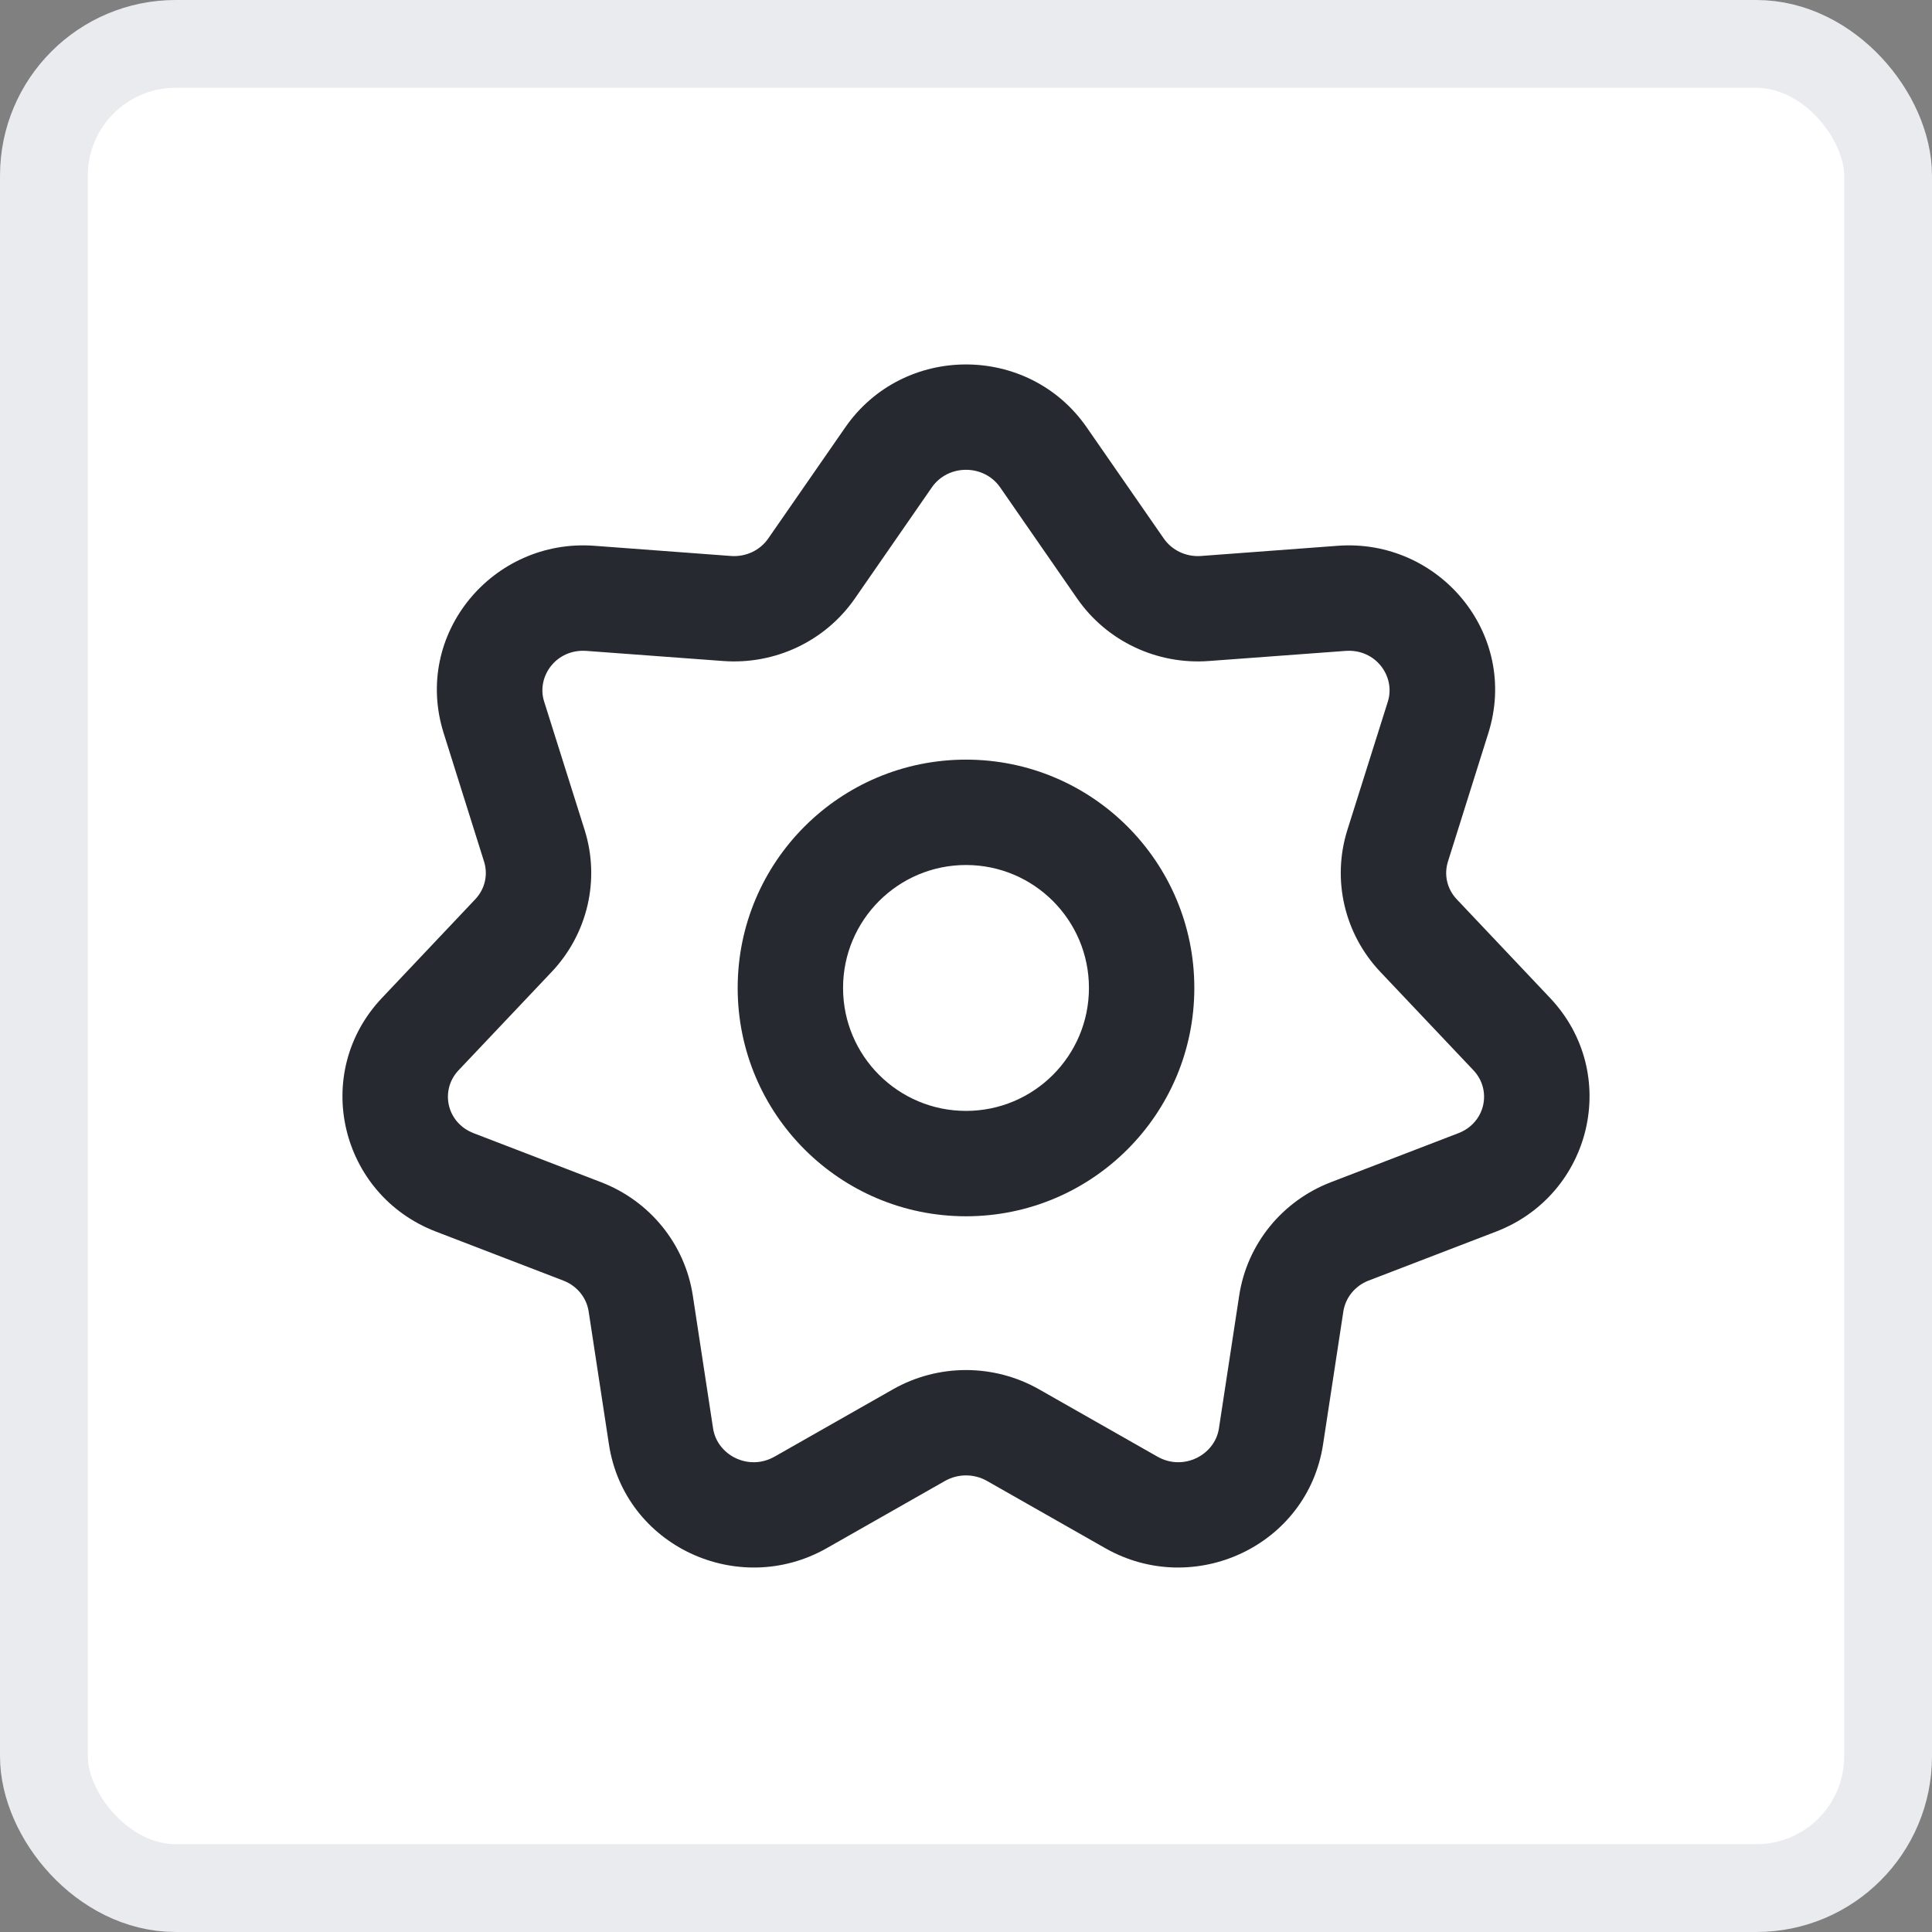
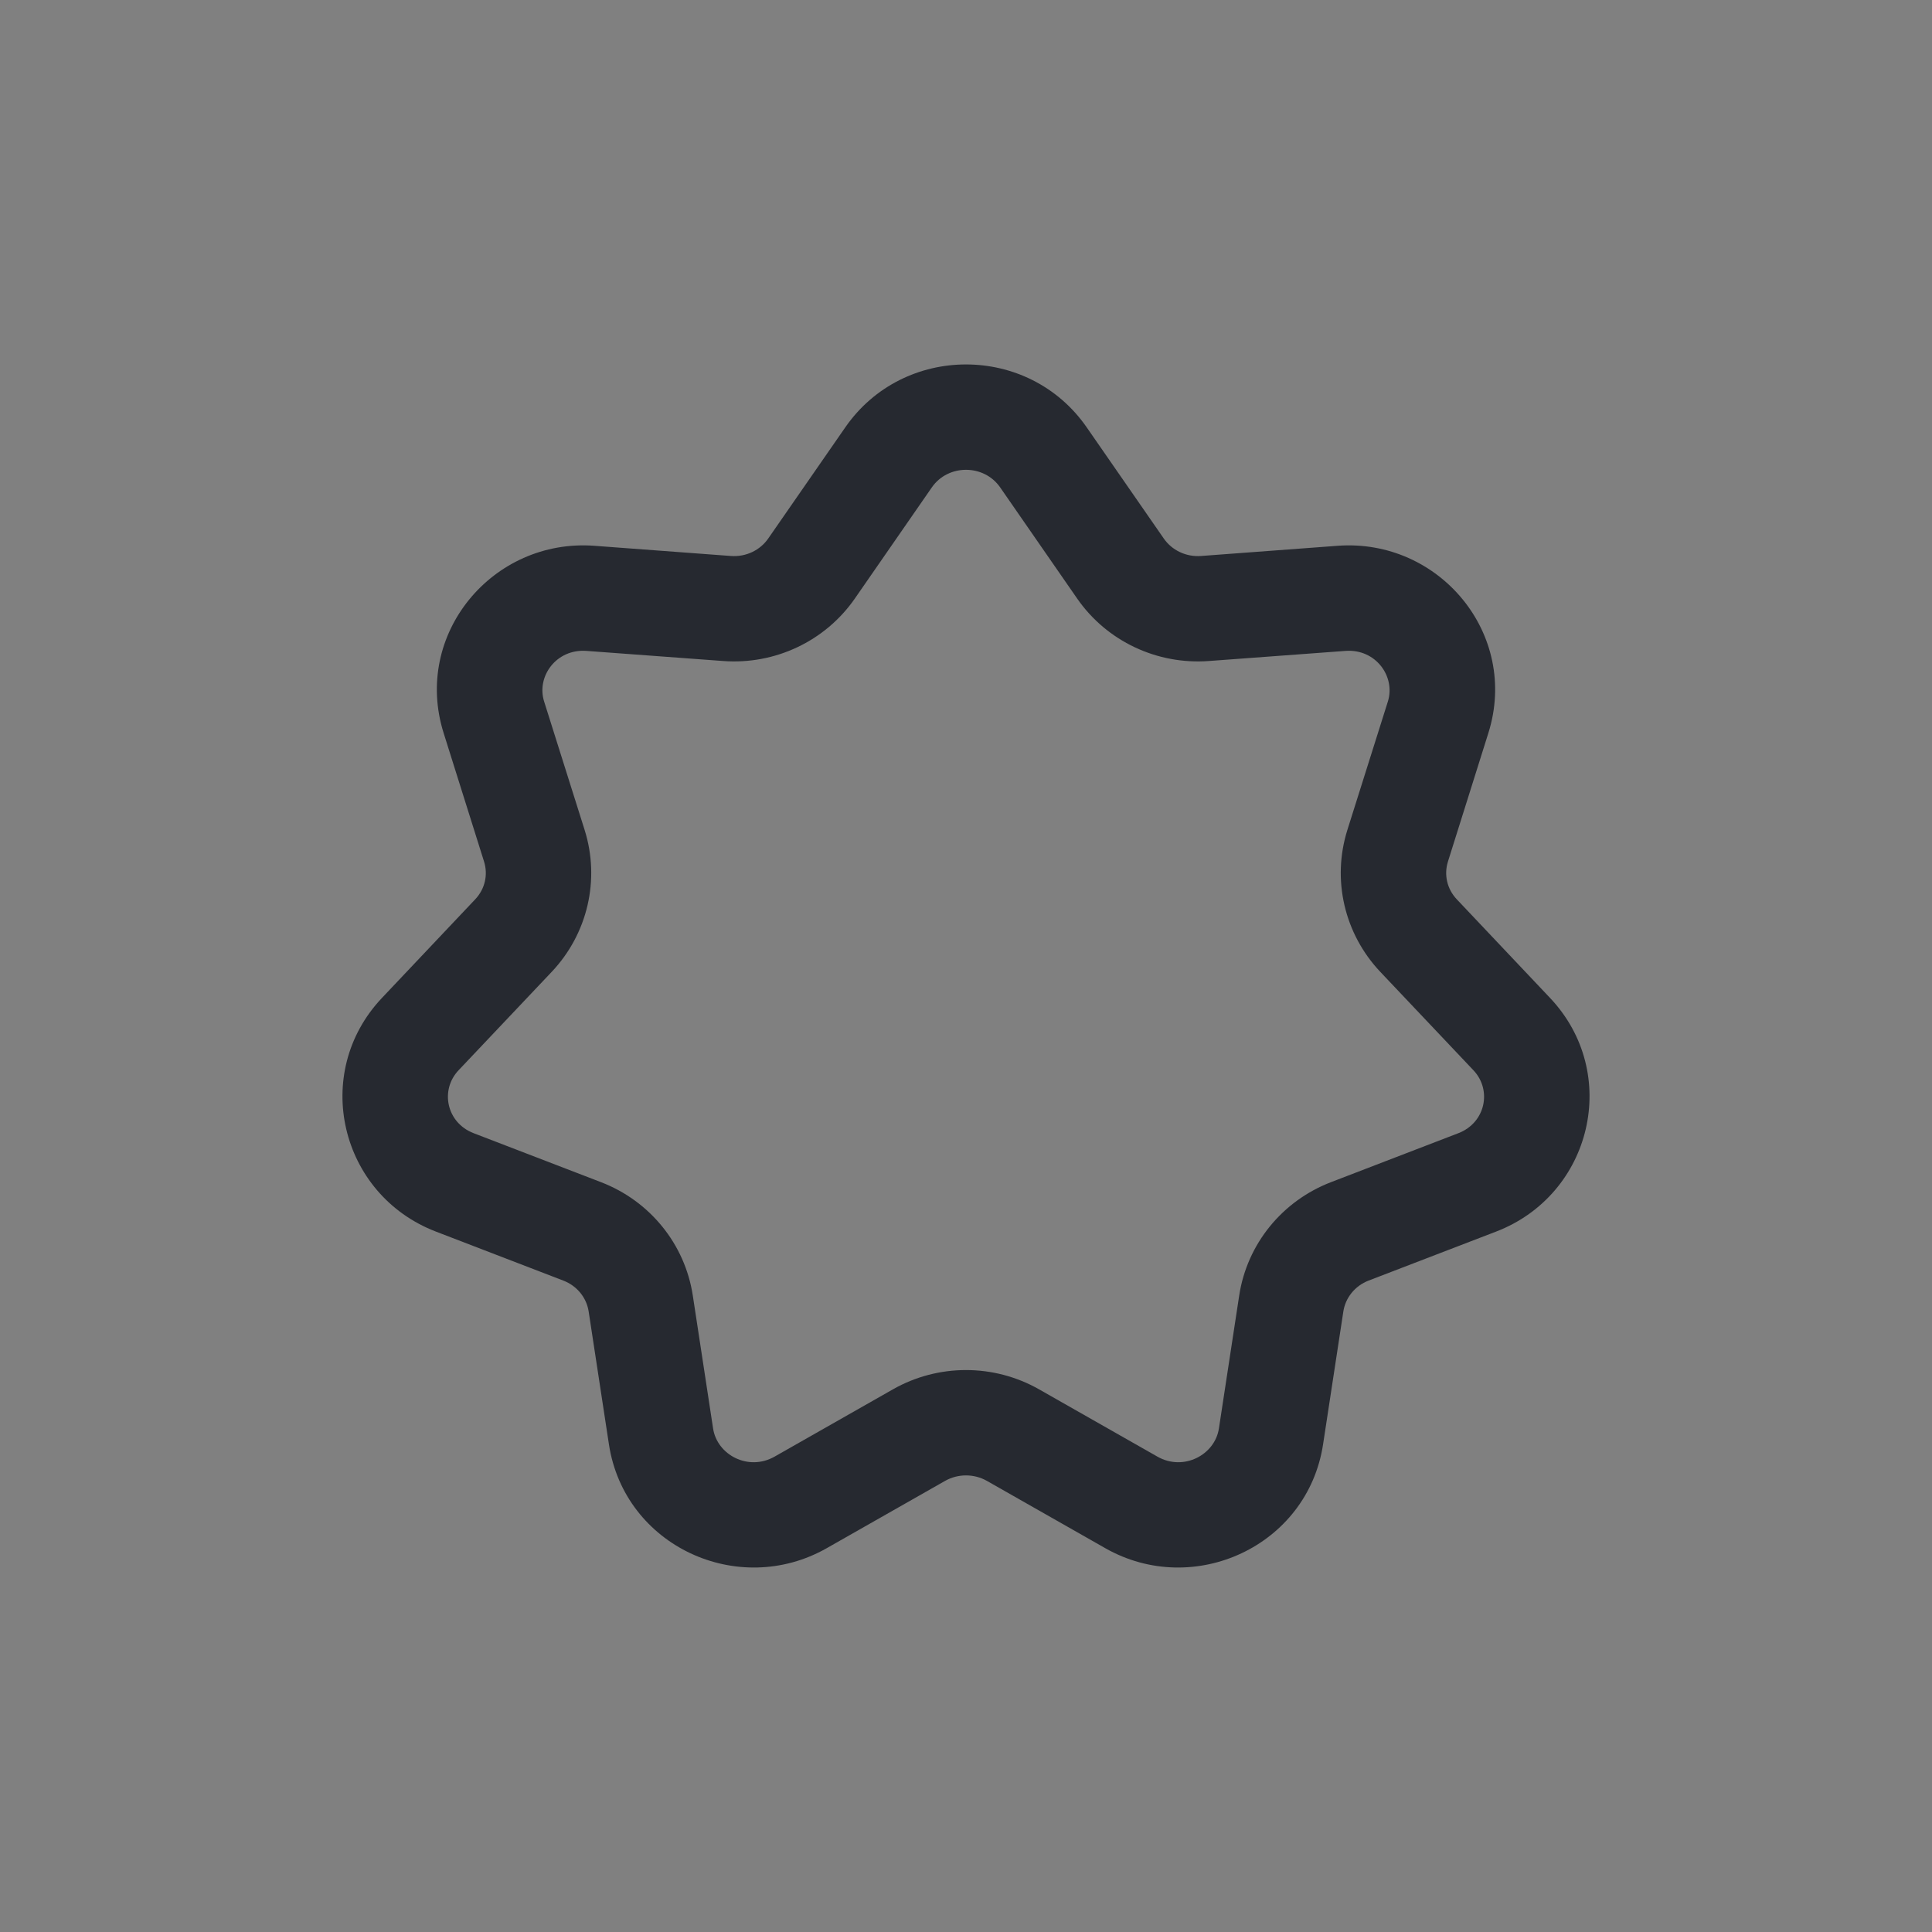
<svg xmlns="http://www.w3.org/2000/svg" width="22" height="22" viewBox="0 0 22 22" fill="none">
  <rect x="0" y="0" width="22" height="22" fill="#808080" stroke="none" />
-   <rect x="0.5" y="0.5" width="21" height="21" rx="1.5" fill="white" />
-   <rect x="0.5" y="0.5" width="21" height="21" rx="1.5" stroke="#EAEBEE" />
-   <path fill-rule="evenodd" clip-rule="evenodd" d="M11 8.65C9.564 8.65 8.4 9.814 8.4 11.25C8.4 12.686 9.564 13.85 11 13.85C12.436 13.85 13.6 12.686 13.6 11.25C13.6 9.814 12.436 8.65 11 8.65ZM9.6 11.25C9.6 10.477 10.227 9.85 11 9.85C11.773 9.85 12.4 10.477 12.4 11.25C12.4 12.023 11.773 12.65 11 12.65C10.227 12.65 9.6 12.023 9.6 11.25Z" fill="#262930" />
  <path fill-rule="evenodd" clip-rule="evenodd" d="M12.375 4.867C11.713 3.911 10.287 3.911 9.625 4.867L8.748 6.132C8.656 6.265 8.495 6.344 8.323 6.331L6.768 6.215C5.612 6.129 4.697 7.221 5.052 8.348L5.512 9.811C5.559 9.96 5.523 10.123 5.411 10.241L4.35 11.363C3.539 12.22 3.871 13.604 4.963 14.024L6.414 14.582C6.573 14.643 6.679 14.779 6.703 14.933L6.934 16.447C7.111 17.607 8.407 18.201 9.413 17.63L10.762 16.863C10.909 16.78 11.091 16.78 11.238 16.863L12.587 17.63C13.592 18.201 14.889 17.607 15.066 16.447L15.297 14.933C15.321 14.779 15.427 14.643 15.585 14.582L17.037 14.024C18.129 13.604 18.461 12.22 17.65 11.363L16.589 10.241C16.477 10.123 16.441 9.96 16.488 9.811L16.948 8.348C17.303 7.221 16.388 6.129 15.232 6.215L13.677 6.331C13.505 6.344 13.344 6.265 13.252 6.132L12.375 4.867ZM10.611 5.55C10.796 5.283 11.204 5.283 11.389 5.55L12.266 6.816C12.604 7.303 13.177 7.571 13.766 7.527L15.321 7.412C15.665 7.386 15.893 7.703 15.804 7.988L15.343 9.45C15.164 10.018 15.309 10.634 15.717 11.066L16.778 12.187C16.992 12.413 16.916 12.785 16.606 12.904L15.155 13.462C14.602 13.675 14.201 14.164 14.111 14.752L13.88 16.266C13.834 16.568 13.477 16.756 13.18 16.587L11.831 15.82C11.316 15.528 10.684 15.528 10.169 15.82L8.82 16.587C8.522 16.756 8.166 16.568 8.12 16.266L7.889 14.752C7.799 14.164 7.398 13.675 6.845 13.462L5.394 12.904C5.084 12.785 5.008 12.413 5.222 12.187L6.283 11.066C6.691 10.634 6.836 10.018 6.657 9.45L6.196 7.988C6.106 7.703 6.335 7.386 6.679 7.412L8.234 7.527C8.823 7.571 9.396 7.303 9.734 6.816L10.611 5.55Z" fill="#262930" />
</svg>